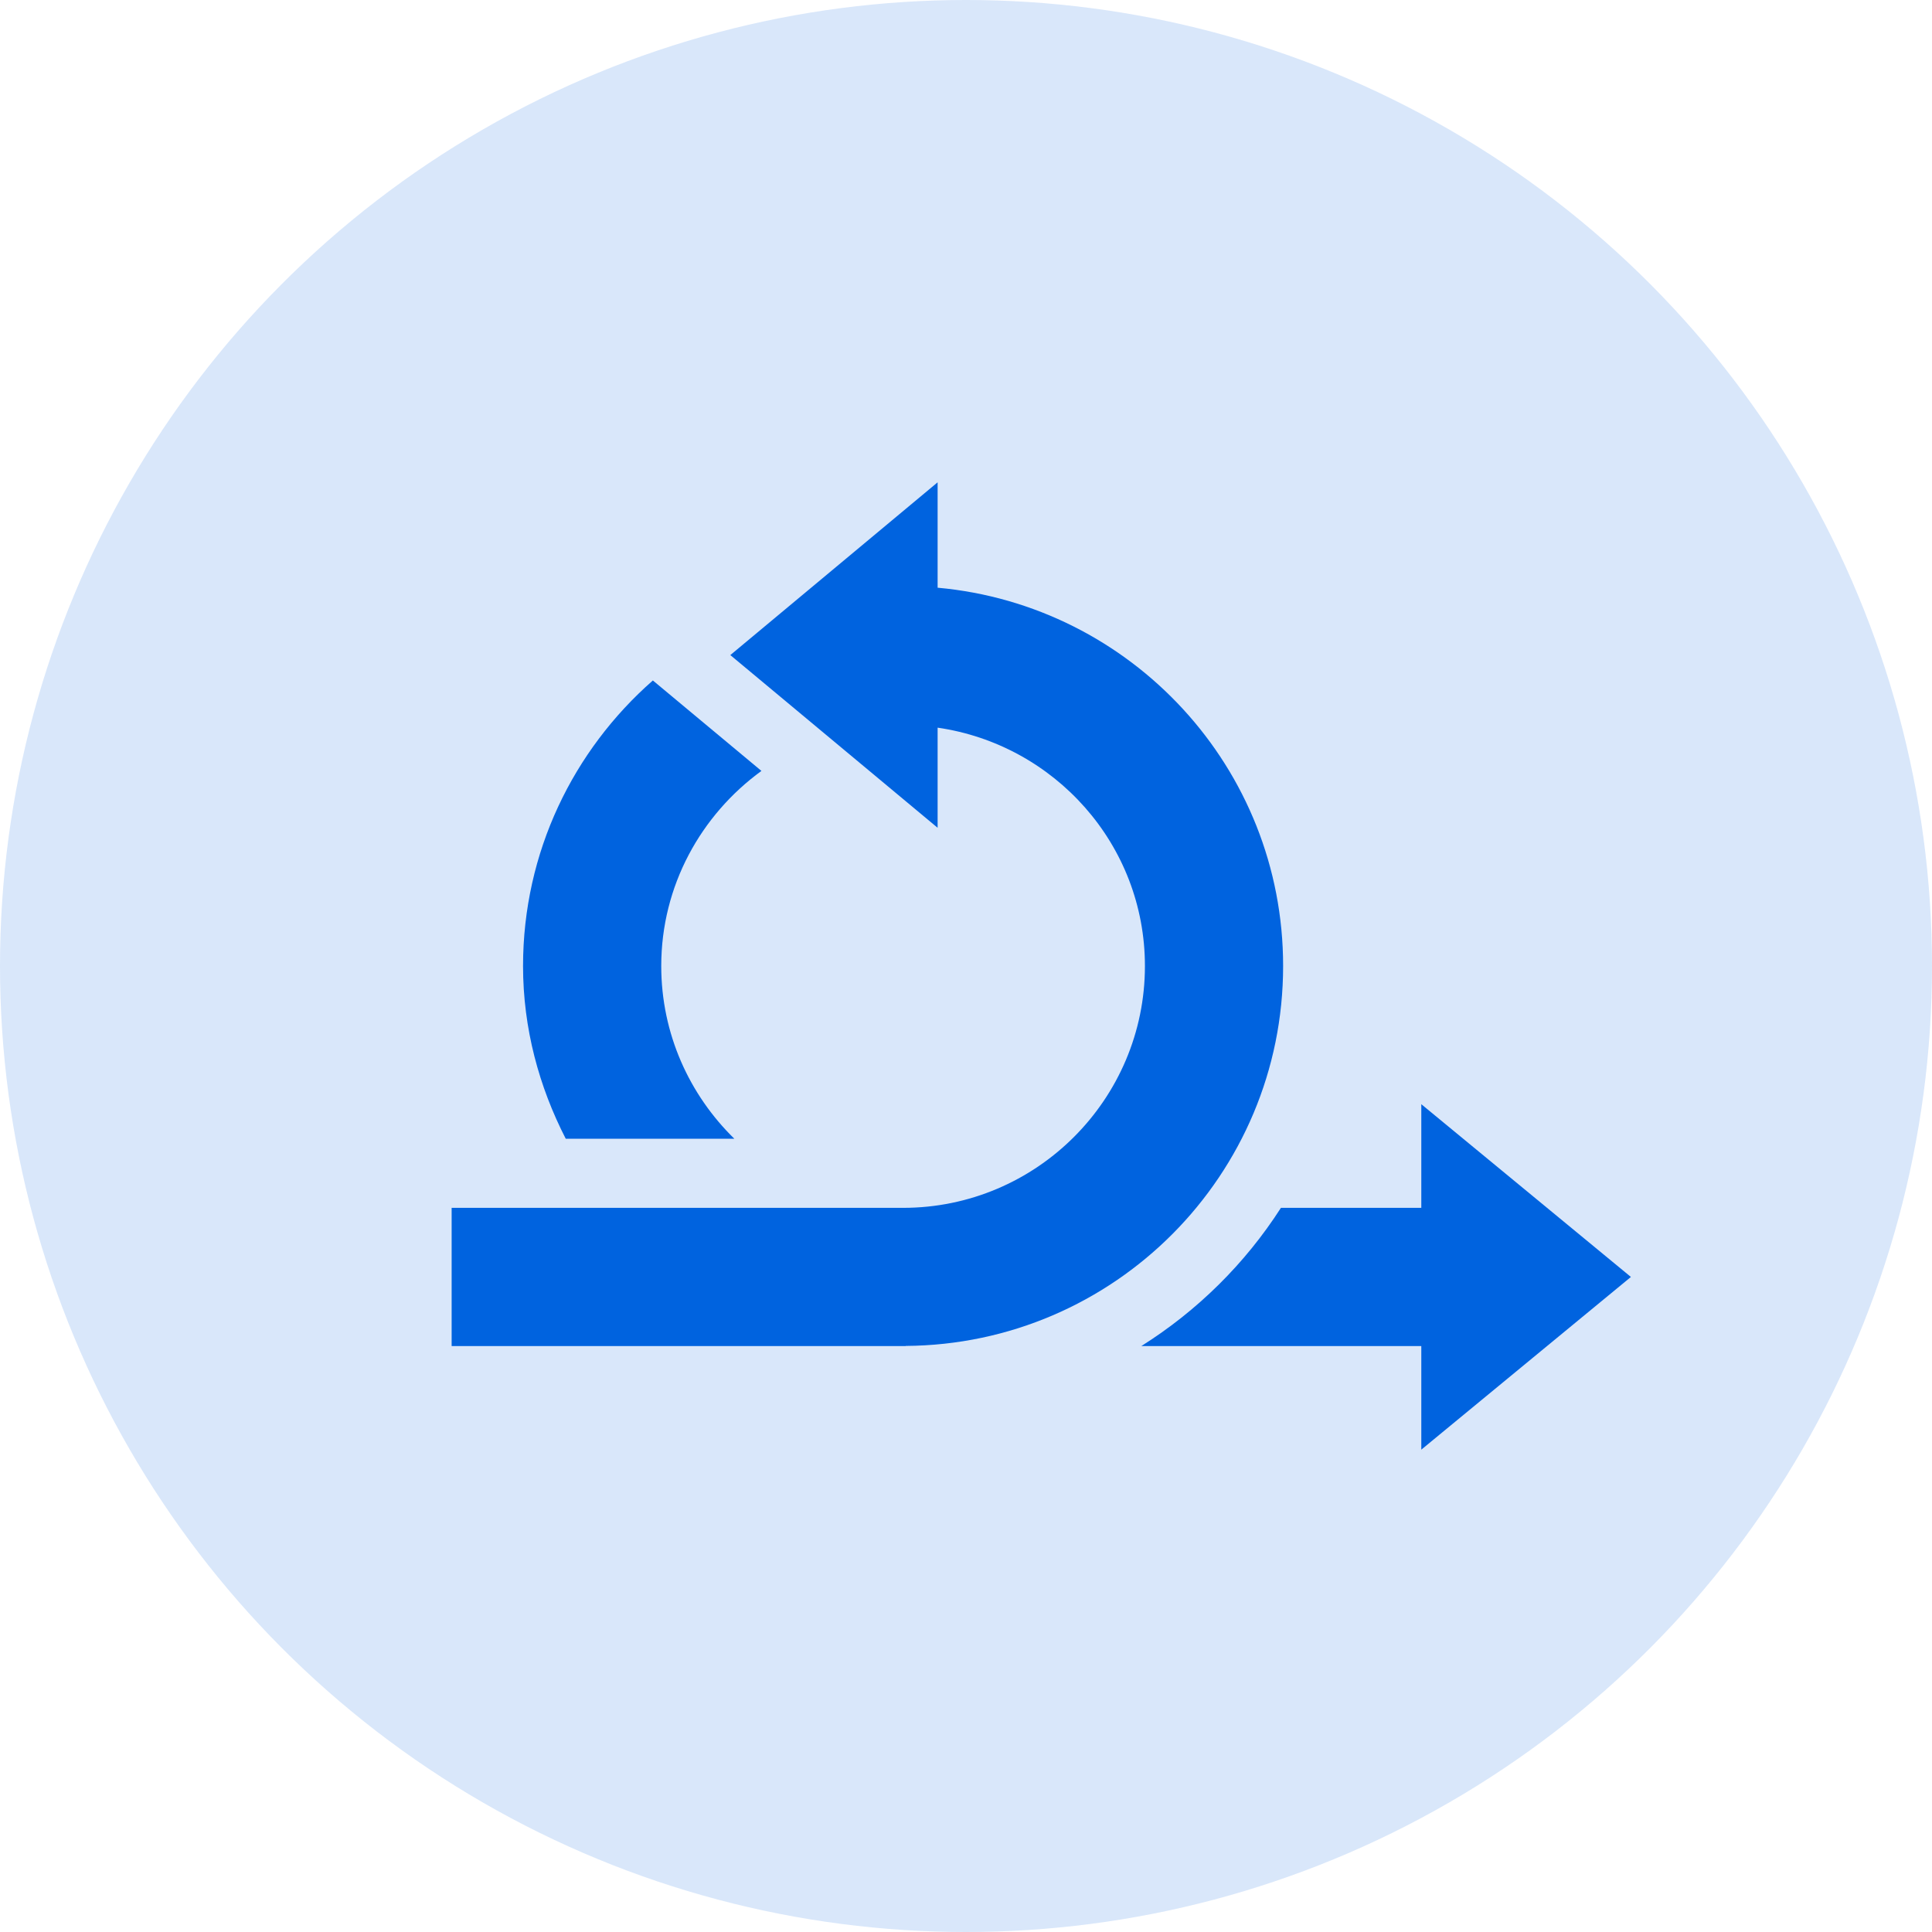
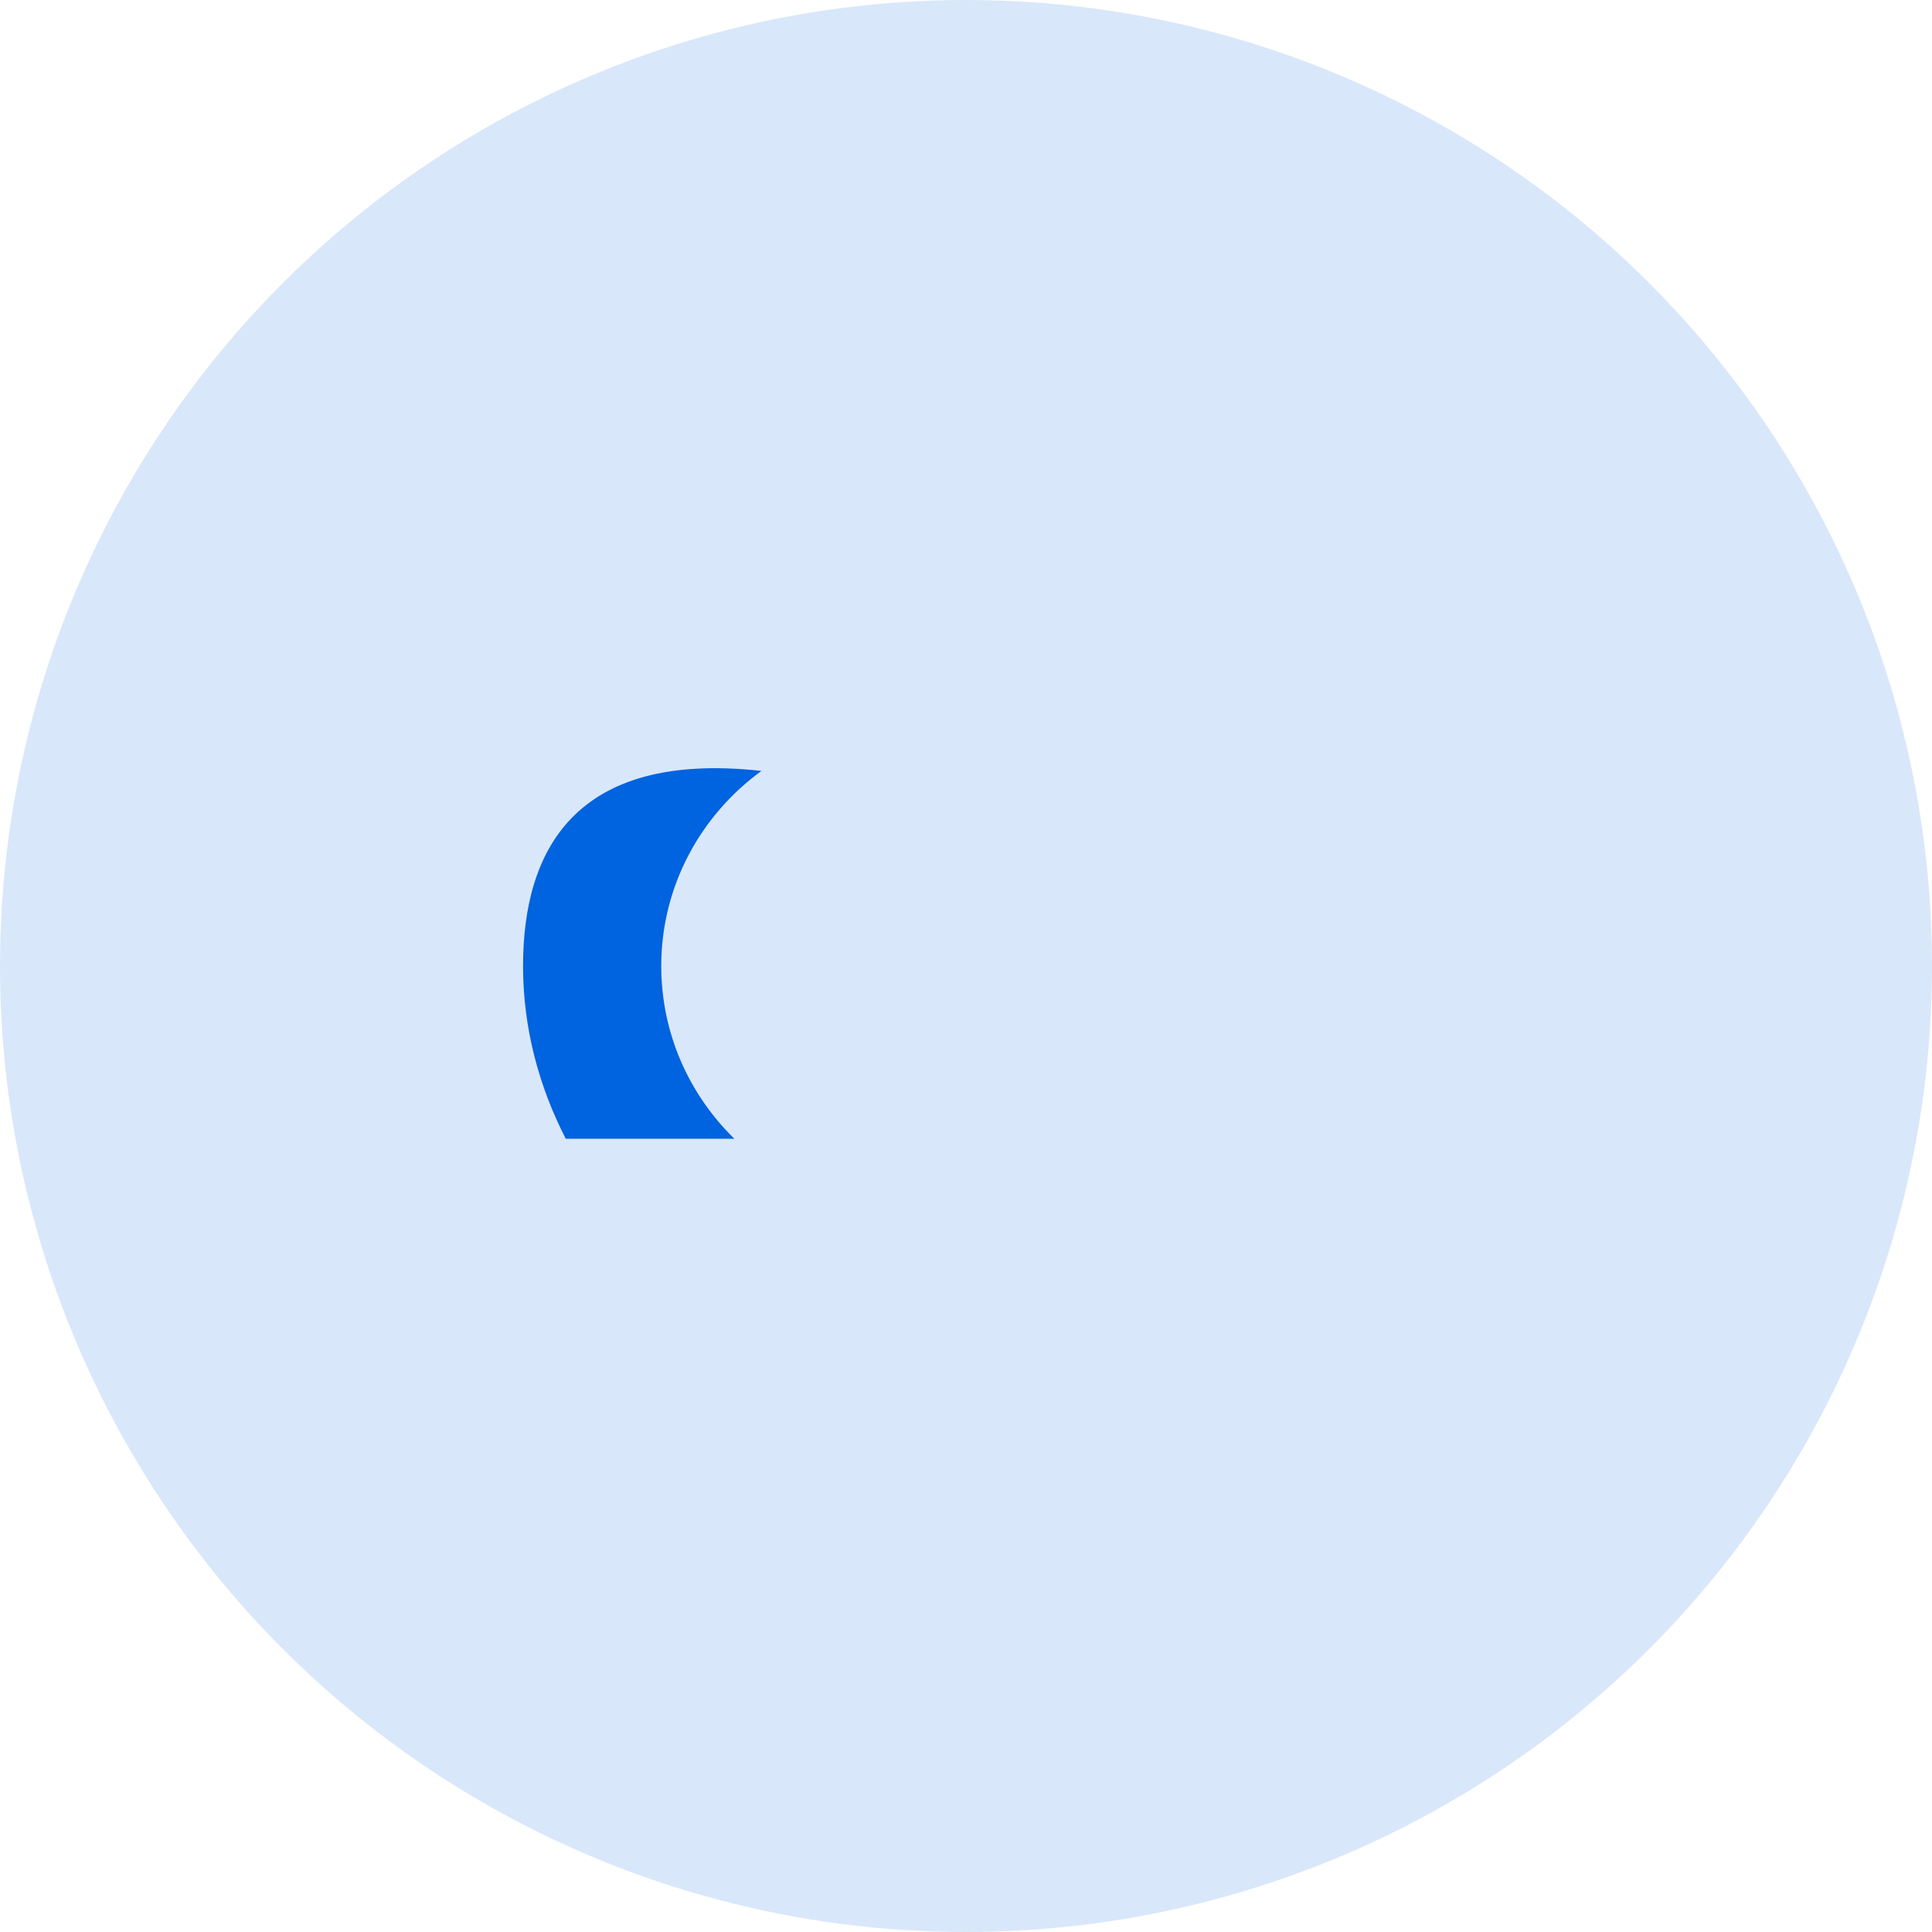
<svg xmlns="http://www.w3.org/2000/svg" width="77" height="77" viewBox="0 0 77 77" fill="none">
  <circle opacity="0.15" cx="38.5" cy="38.5" r="38.5" fill="#0063DF" />
-   <path d="M56.646 48.138L51.052 48.138C49.626 50.36 47.724 52.24 45.488 53.647H56.646V57.776L65 50.893L56.646 44.008V48.138Z" fill="#0063DF" />
-   <path d="M36.097 53.642C44.413 53.585 51.139 46.83 51.139 38.501C51.139 30.6 45.088 24.12 37.369 23.423V19.223L29.107 26.108L37.369 32.991V29.001C42.028 29.676 45.631 33.658 45.631 38.501C45.631 43.815 41.306 48.139 35.992 48.139H18V53.647H36.103C36.1 53.645 36.099 53.644 36.097 53.642Z" fill="#0063DF" />
-   <path d="M29.268 45.385C27.475 43.634 26.354 41.199 26.354 38.501C26.354 35.3 27.939 32.479 30.347 30.725L26.02 27.12C22.855 29.896 20.846 33.959 20.846 38.501C20.846 40.989 21.485 43.314 22.548 45.385H29.268Z" fill="#0063DF" />
+   <path d="M29.268 45.385C27.475 43.634 26.354 41.199 26.354 38.501C26.354 35.3 27.939 32.479 30.347 30.725C22.855 29.896 20.846 33.959 20.846 38.501C20.846 40.989 21.485 43.314 22.548 45.385H29.268Z" fill="#0063DF" />
</svg>